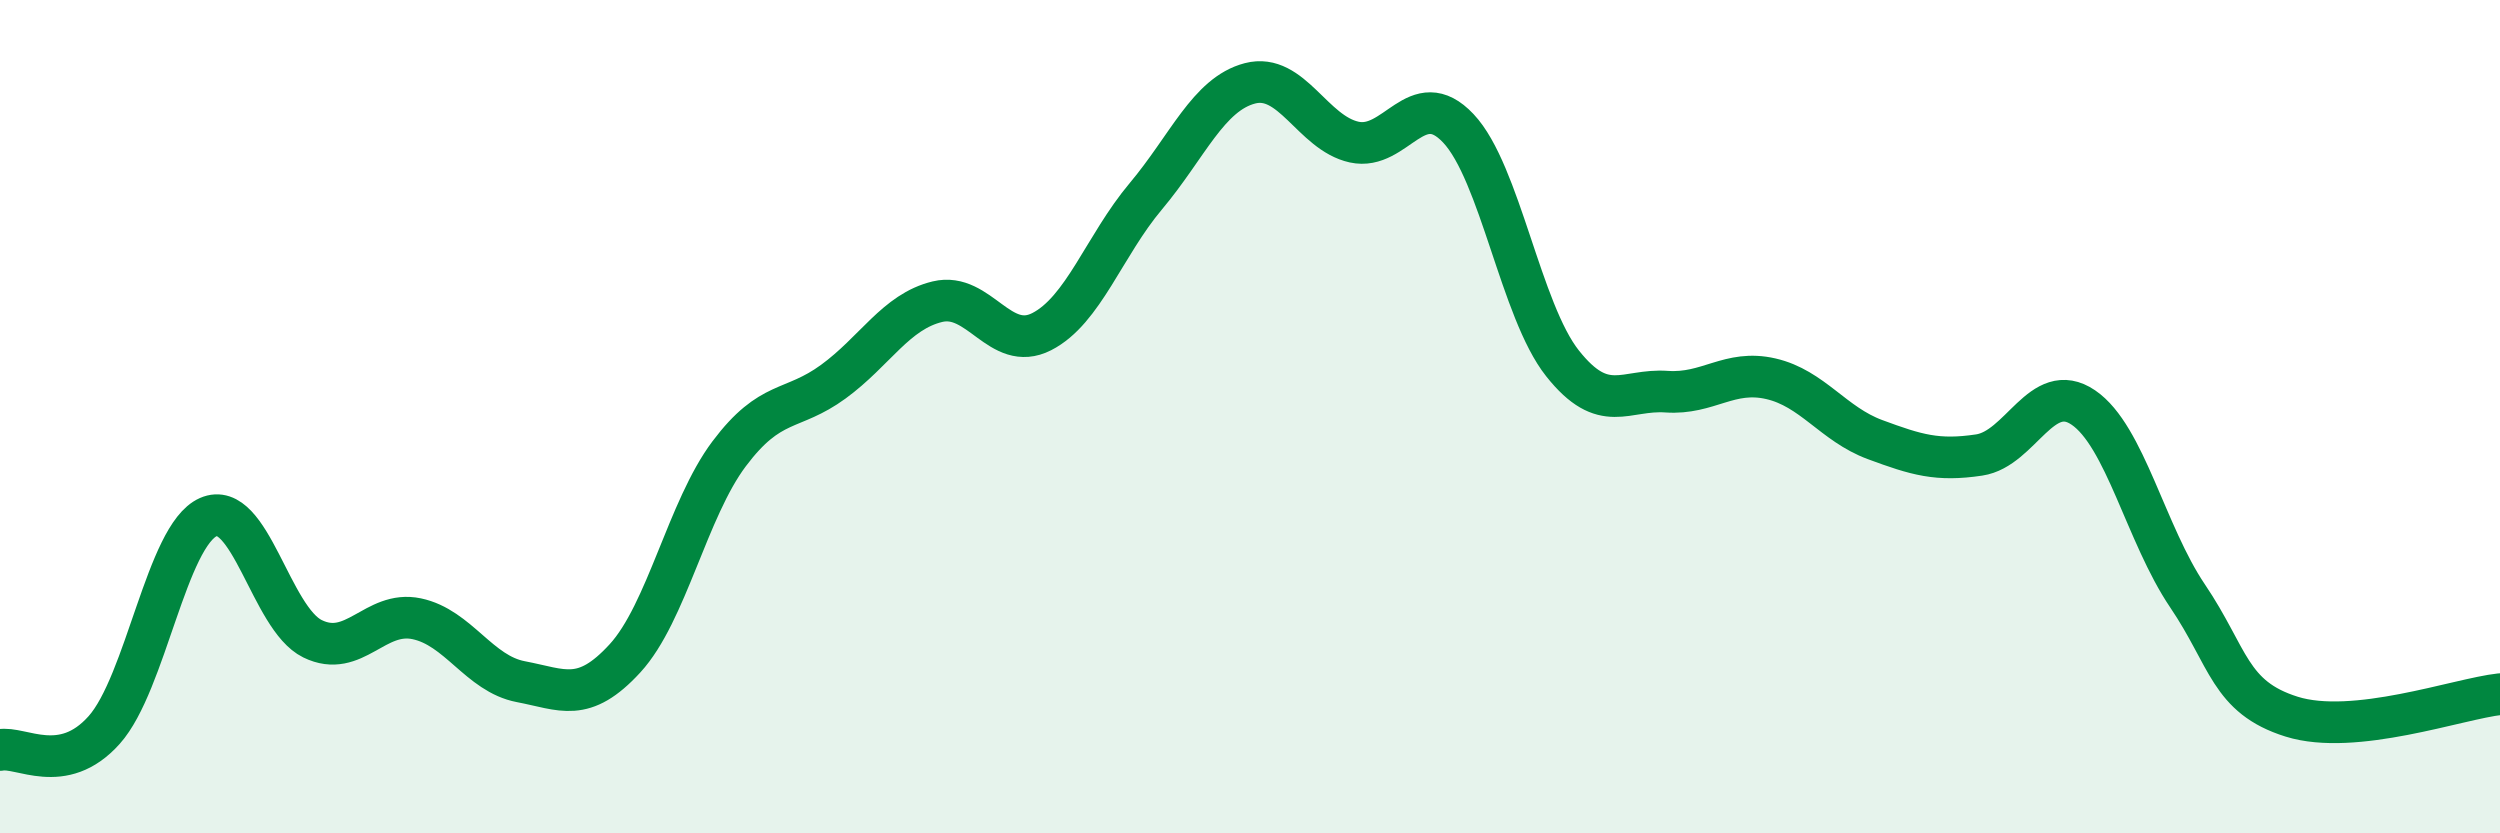
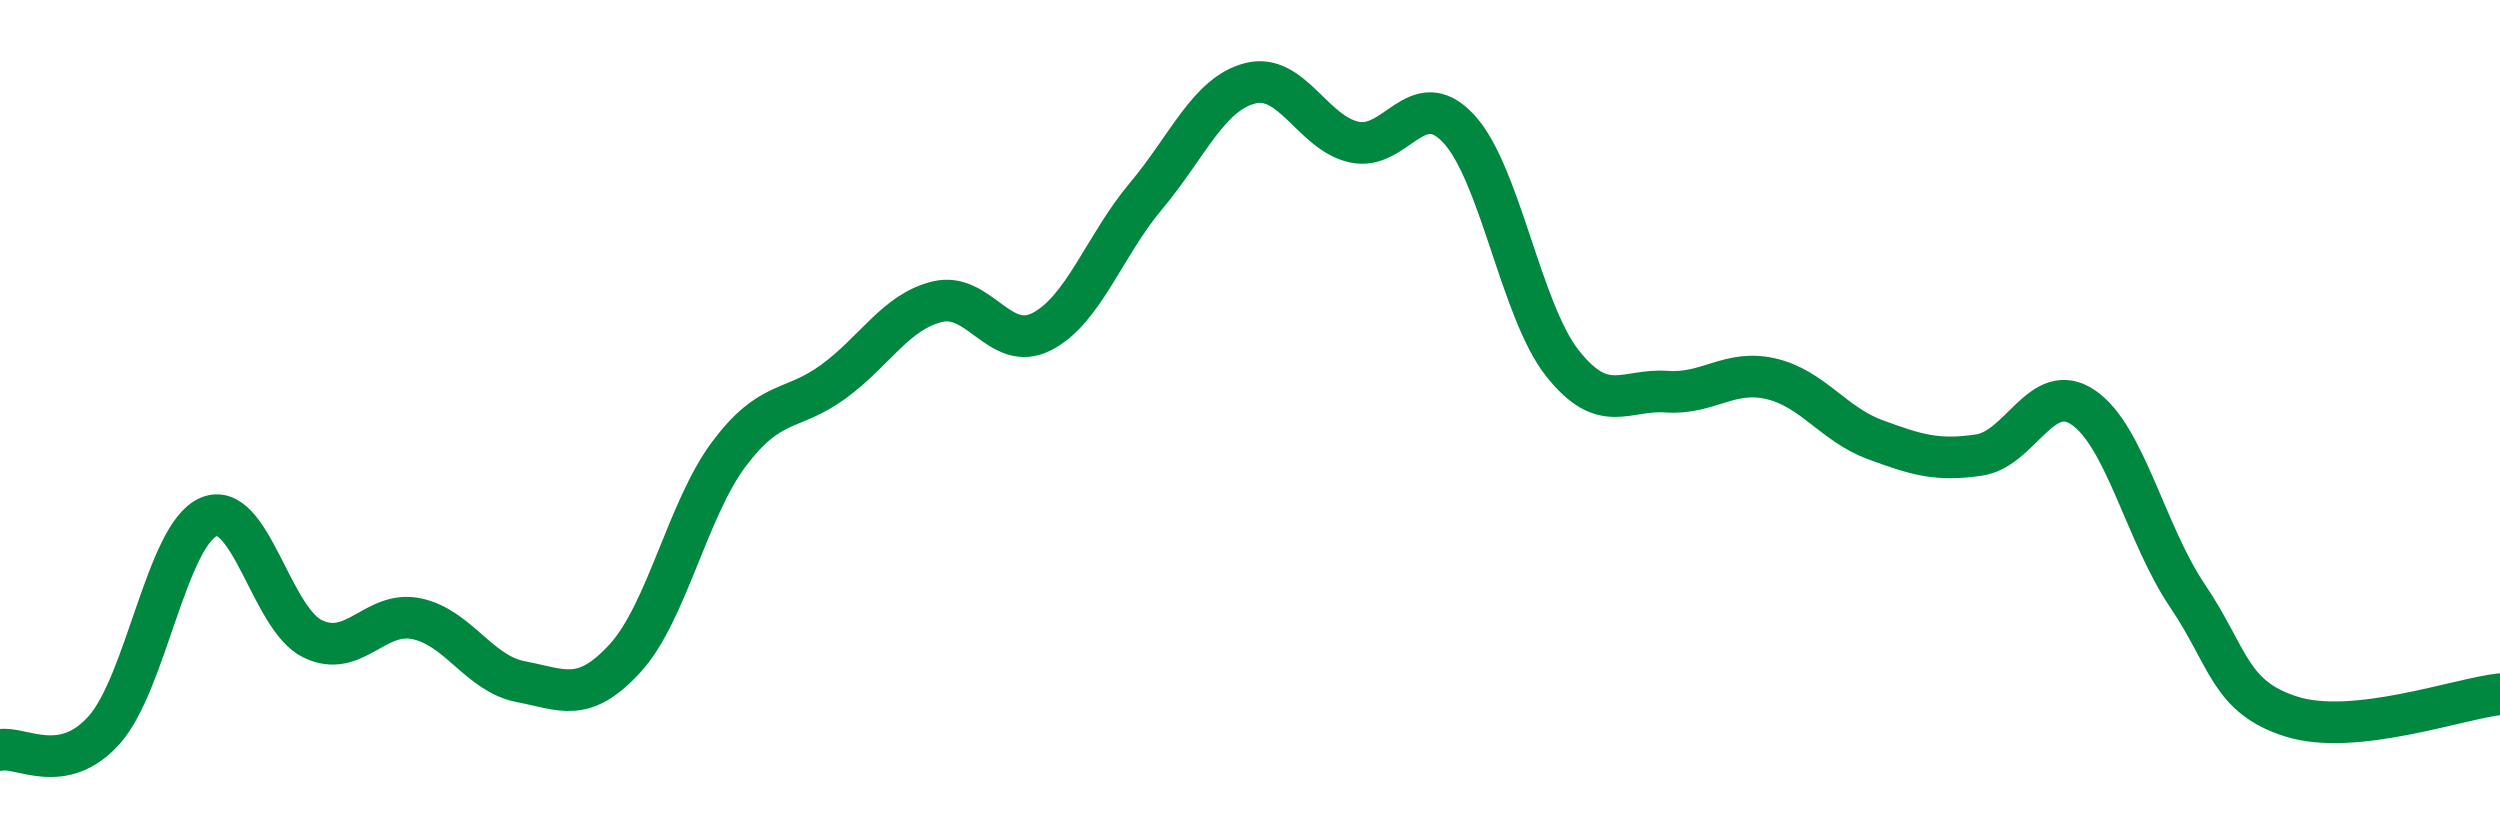
<svg xmlns="http://www.w3.org/2000/svg" width="60" height="20" viewBox="0 0 60 20">
-   <path d="M 0,18 C 0.5,17.9 1.5,18.64 2.5,17.52 C 3.5,16.4 4,12.85 5,12.41 C 6,11.97 6.5,14.84 7.5,15.33 C 8.5,15.82 9,14.64 10,14.85 C 11,15.06 11.5,16.17 12.5,16.36 C 13.5,16.55 14,16.89 15,15.8 C 16,14.71 16.5,12.22 17.5,10.89 C 18.5,9.56 19,9.89 20,9.16 C 21,8.43 21.5,7.48 22.5,7.24 C 23.5,7 24,8.47 25,7.96 C 26,7.45 26.5,5.9 27.5,4.71 C 28.5,3.52 29,2.26 30,2 C 31,1.74 31.5,3.19 32.5,3.41 C 33.5,3.63 34,2.02 35,3.08 C 36,4.14 36.5,7.46 37.5,8.72 C 38.5,9.98 39,9.33 40,9.4 C 41,9.47 41.5,8.86 42.5,9.09 C 43.5,9.32 44,10.18 45,10.55 C 46,10.92 46.5,11.07 47.5,10.92 C 48.5,10.77 49,9.1 50,9.78 C 51,10.46 51.5,12.82 52.5,14.3 C 53.5,15.78 53.5,16.73 55,17.2 C 56.5,17.67 59,16.77 60,16.66L60 20L0 20Z" fill="#008740" opacity="0.1" stroke-linecap="round" stroke-linejoin="round" />
  <path d="M 0,18 C 0.5,17.9 1.5,18.64 2.5,17.52 C 3.5,16.4 4,12.85 5,12.41 C 6,11.97 6.5,14.84 7.5,15.33 C 8.5,15.82 9,14.64 10,14.85 C 11,15.06 11.5,16.17 12.5,16.36 C 13.5,16.55 14,16.89 15,15.8 C 16,14.71 16.5,12.22 17.5,10.89 C 18.5,9.56 19,9.89 20,9.16 C 21,8.43 21.5,7.48 22.5,7.24 C 23.5,7 24,8.47 25,7.96 C 26,7.45 26.5,5.9 27.5,4.71 C 28.5,3.52 29,2.26 30,2 C 31,1.74 31.5,3.19 32.5,3.41 C 33.5,3.63 34,2.02 35,3.08 C 36,4.14 36.5,7.46 37.5,8.72 C 38.5,9.98 39,9.33 40,9.4 C 41,9.47 41.5,8.86 42.5,9.09 C 43.5,9.32 44,10.18 45,10.55 C 46,10.92 46.5,11.07 47.5,10.92 C 48.5,10.77 49,9.1 50,9.78 C 51,10.46 51.5,12.82 52.5,14.3 C 53.5,15.78 53.5,16.73 55,17.2 C 56.5,17.67 59,16.77 60,16.66" stroke="#008740" stroke-width="1" fill="none" stroke-linecap="round" stroke-linejoin="round" />
</svg>